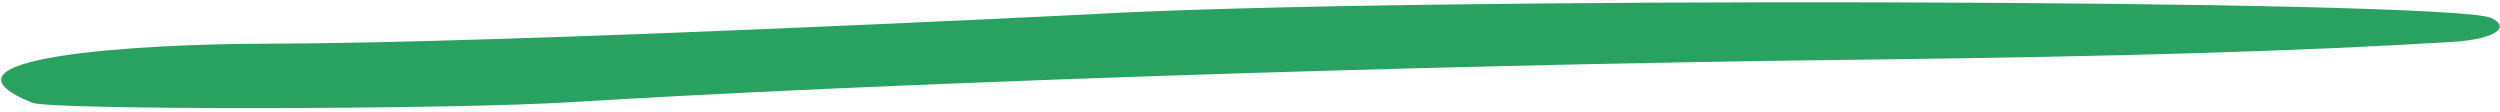
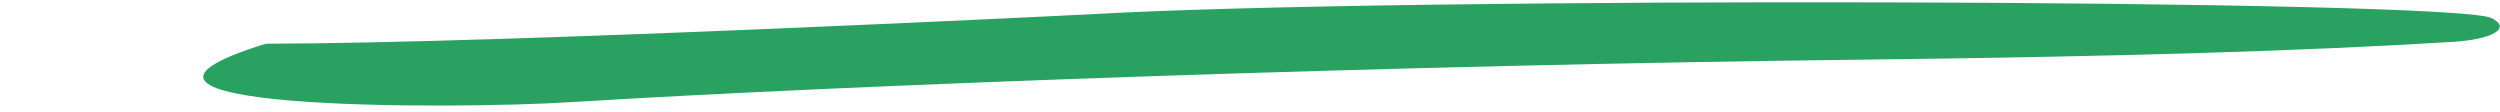
<svg xmlns="http://www.w3.org/2000/svg" width="269" height="12" viewBox="0 0 269 12" fill="none">
-   <path fill-rule="evenodd" clip-rule="evenodd" d="M268.07 1.937C263.909 -0.09 150.121 -0.381 117.353 1.534C117.304 1.535 54.822 4.673 28.612 4.703C14.941 4.718 -8.627 6.163 3.474 11.056C5.433 11.858 48.412 11.809 61.451 10.989C92.4 9.076 151.085 6.977 200.167 6.422C228.741 6.083 247.875 5.486 263.866 4.509C268.294 4.236 270.273 3.007 268.07 1.937Z" fill="#29A160" />
+   <path fill-rule="evenodd" clip-rule="evenodd" d="M268.07 1.937C263.909 -0.09 150.121 -0.381 117.353 1.534C117.304 1.535 54.822 4.673 28.612 4.703C5.433 11.858 48.412 11.809 61.451 10.989C92.4 9.076 151.085 6.977 200.167 6.422C228.741 6.083 247.875 5.486 263.866 4.509C268.294 4.236 270.273 3.007 268.07 1.937Z" fill="#29A160" />
</svg>